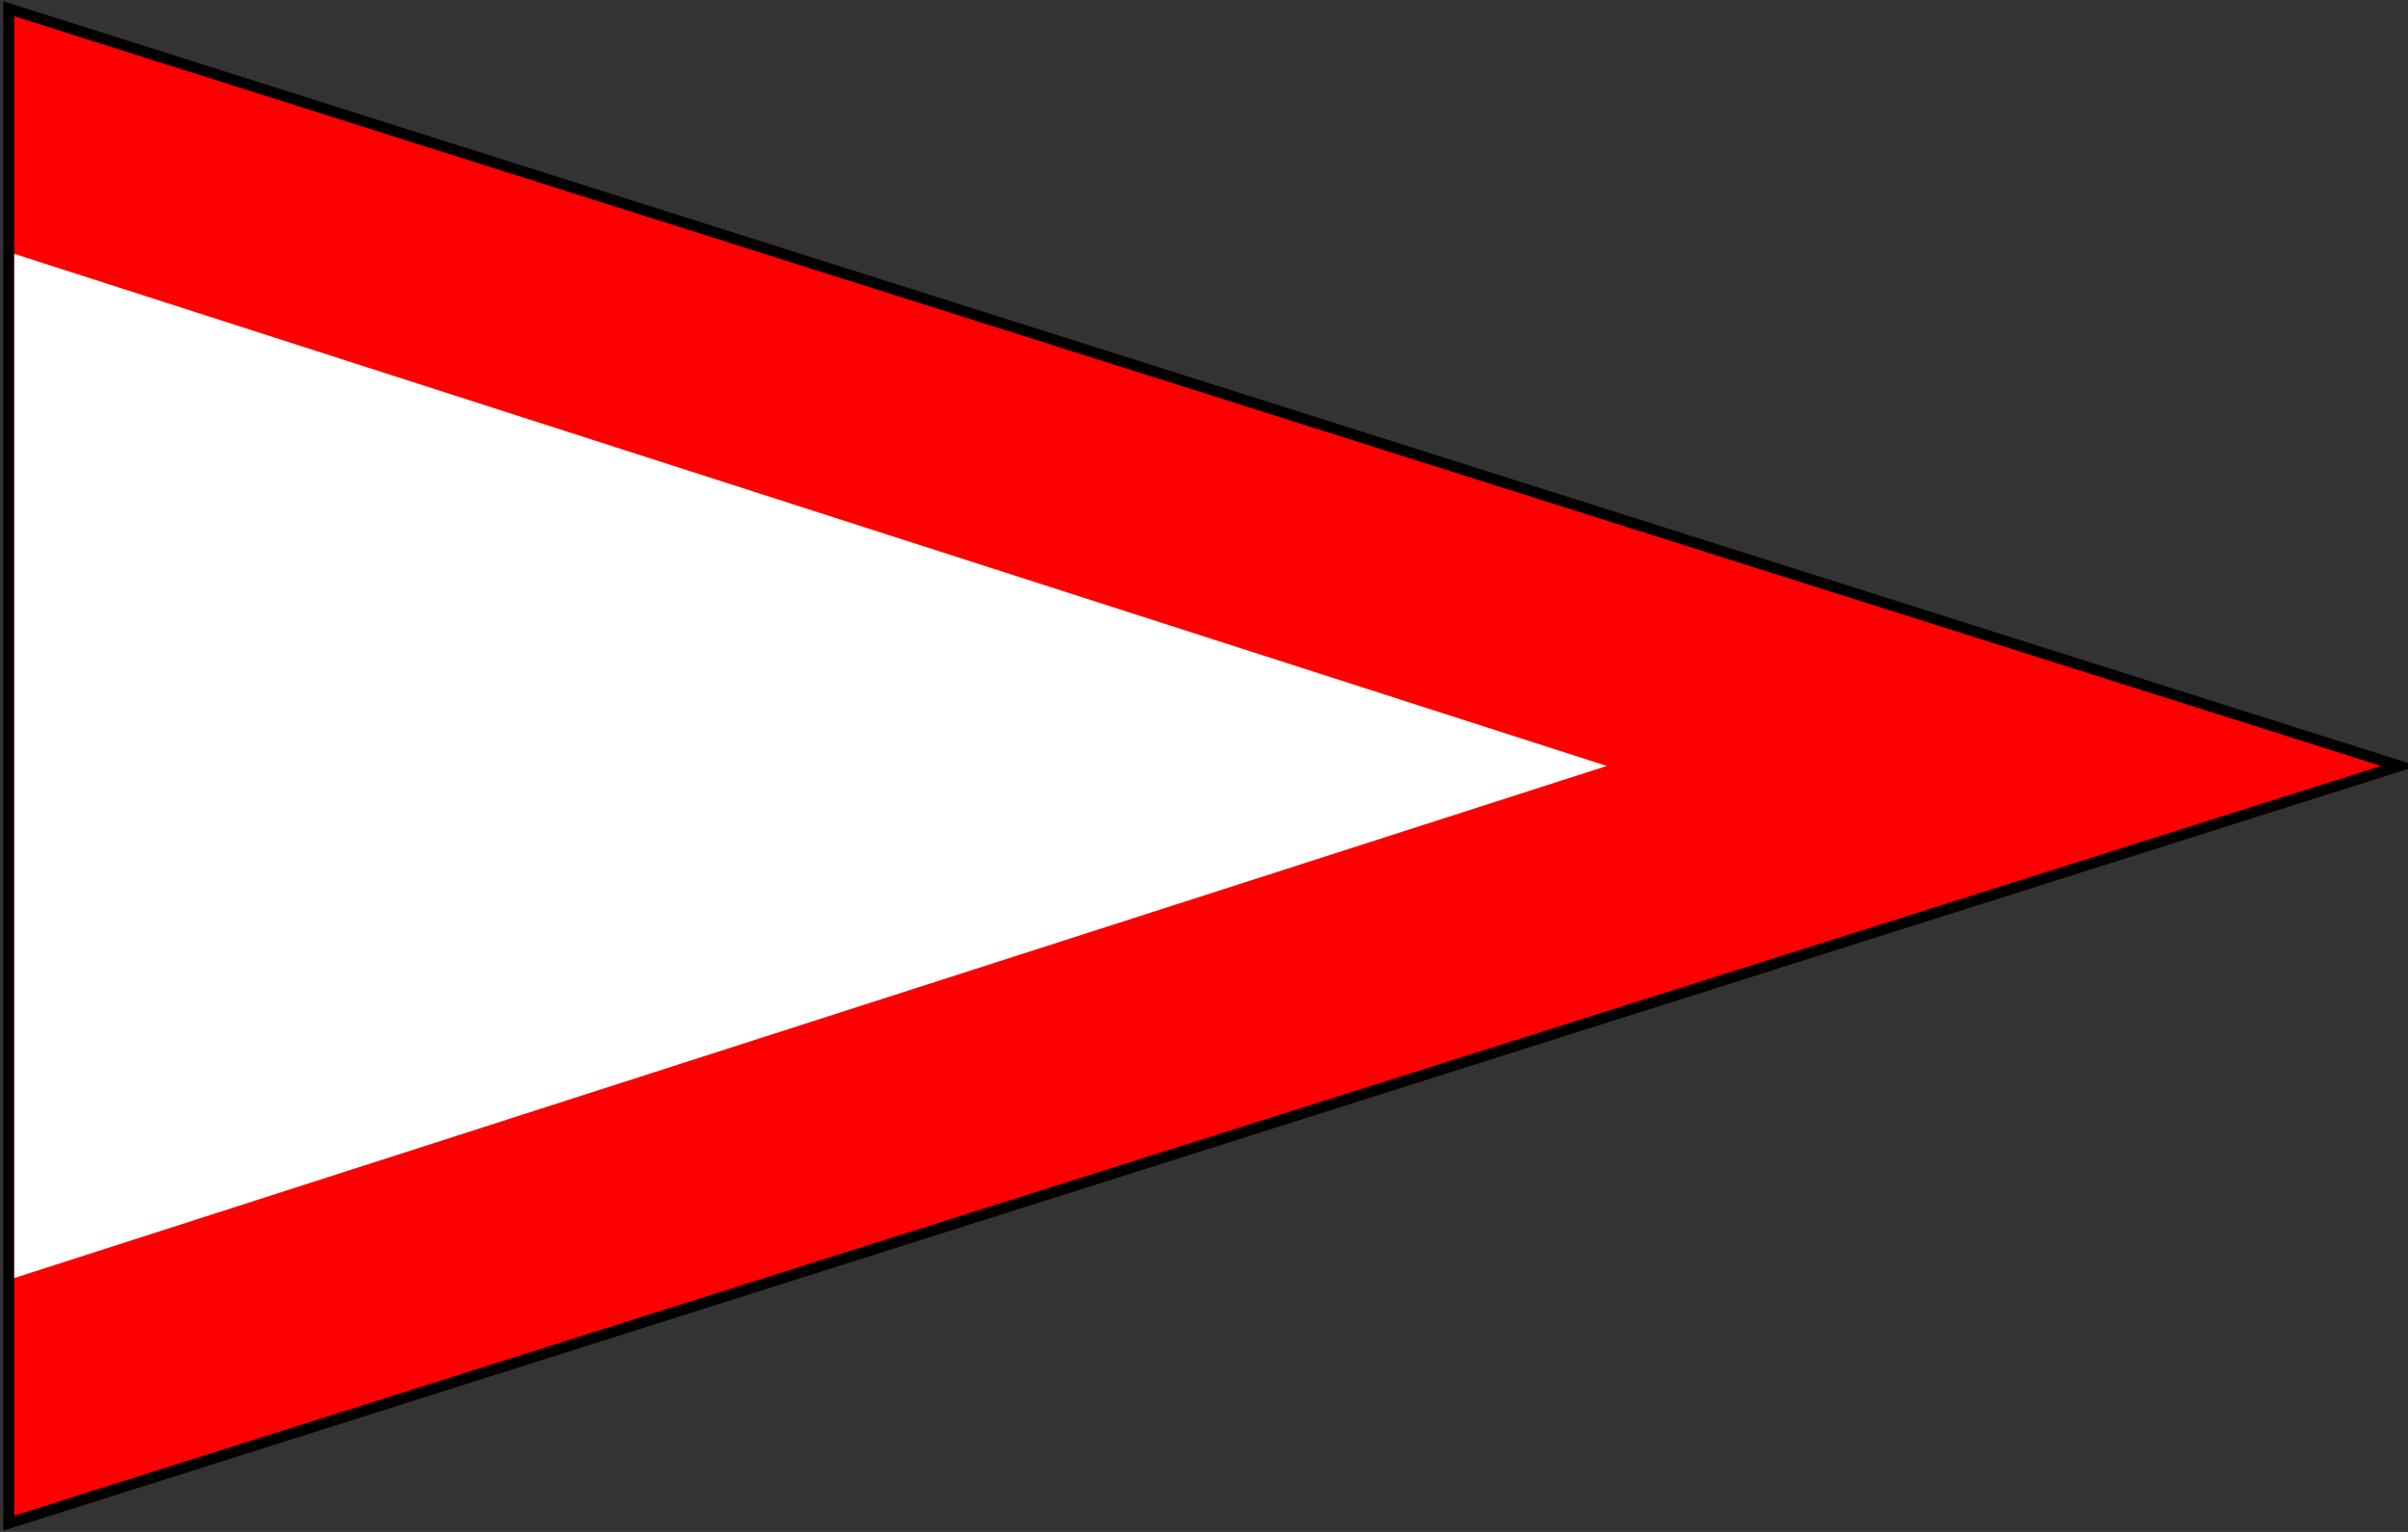
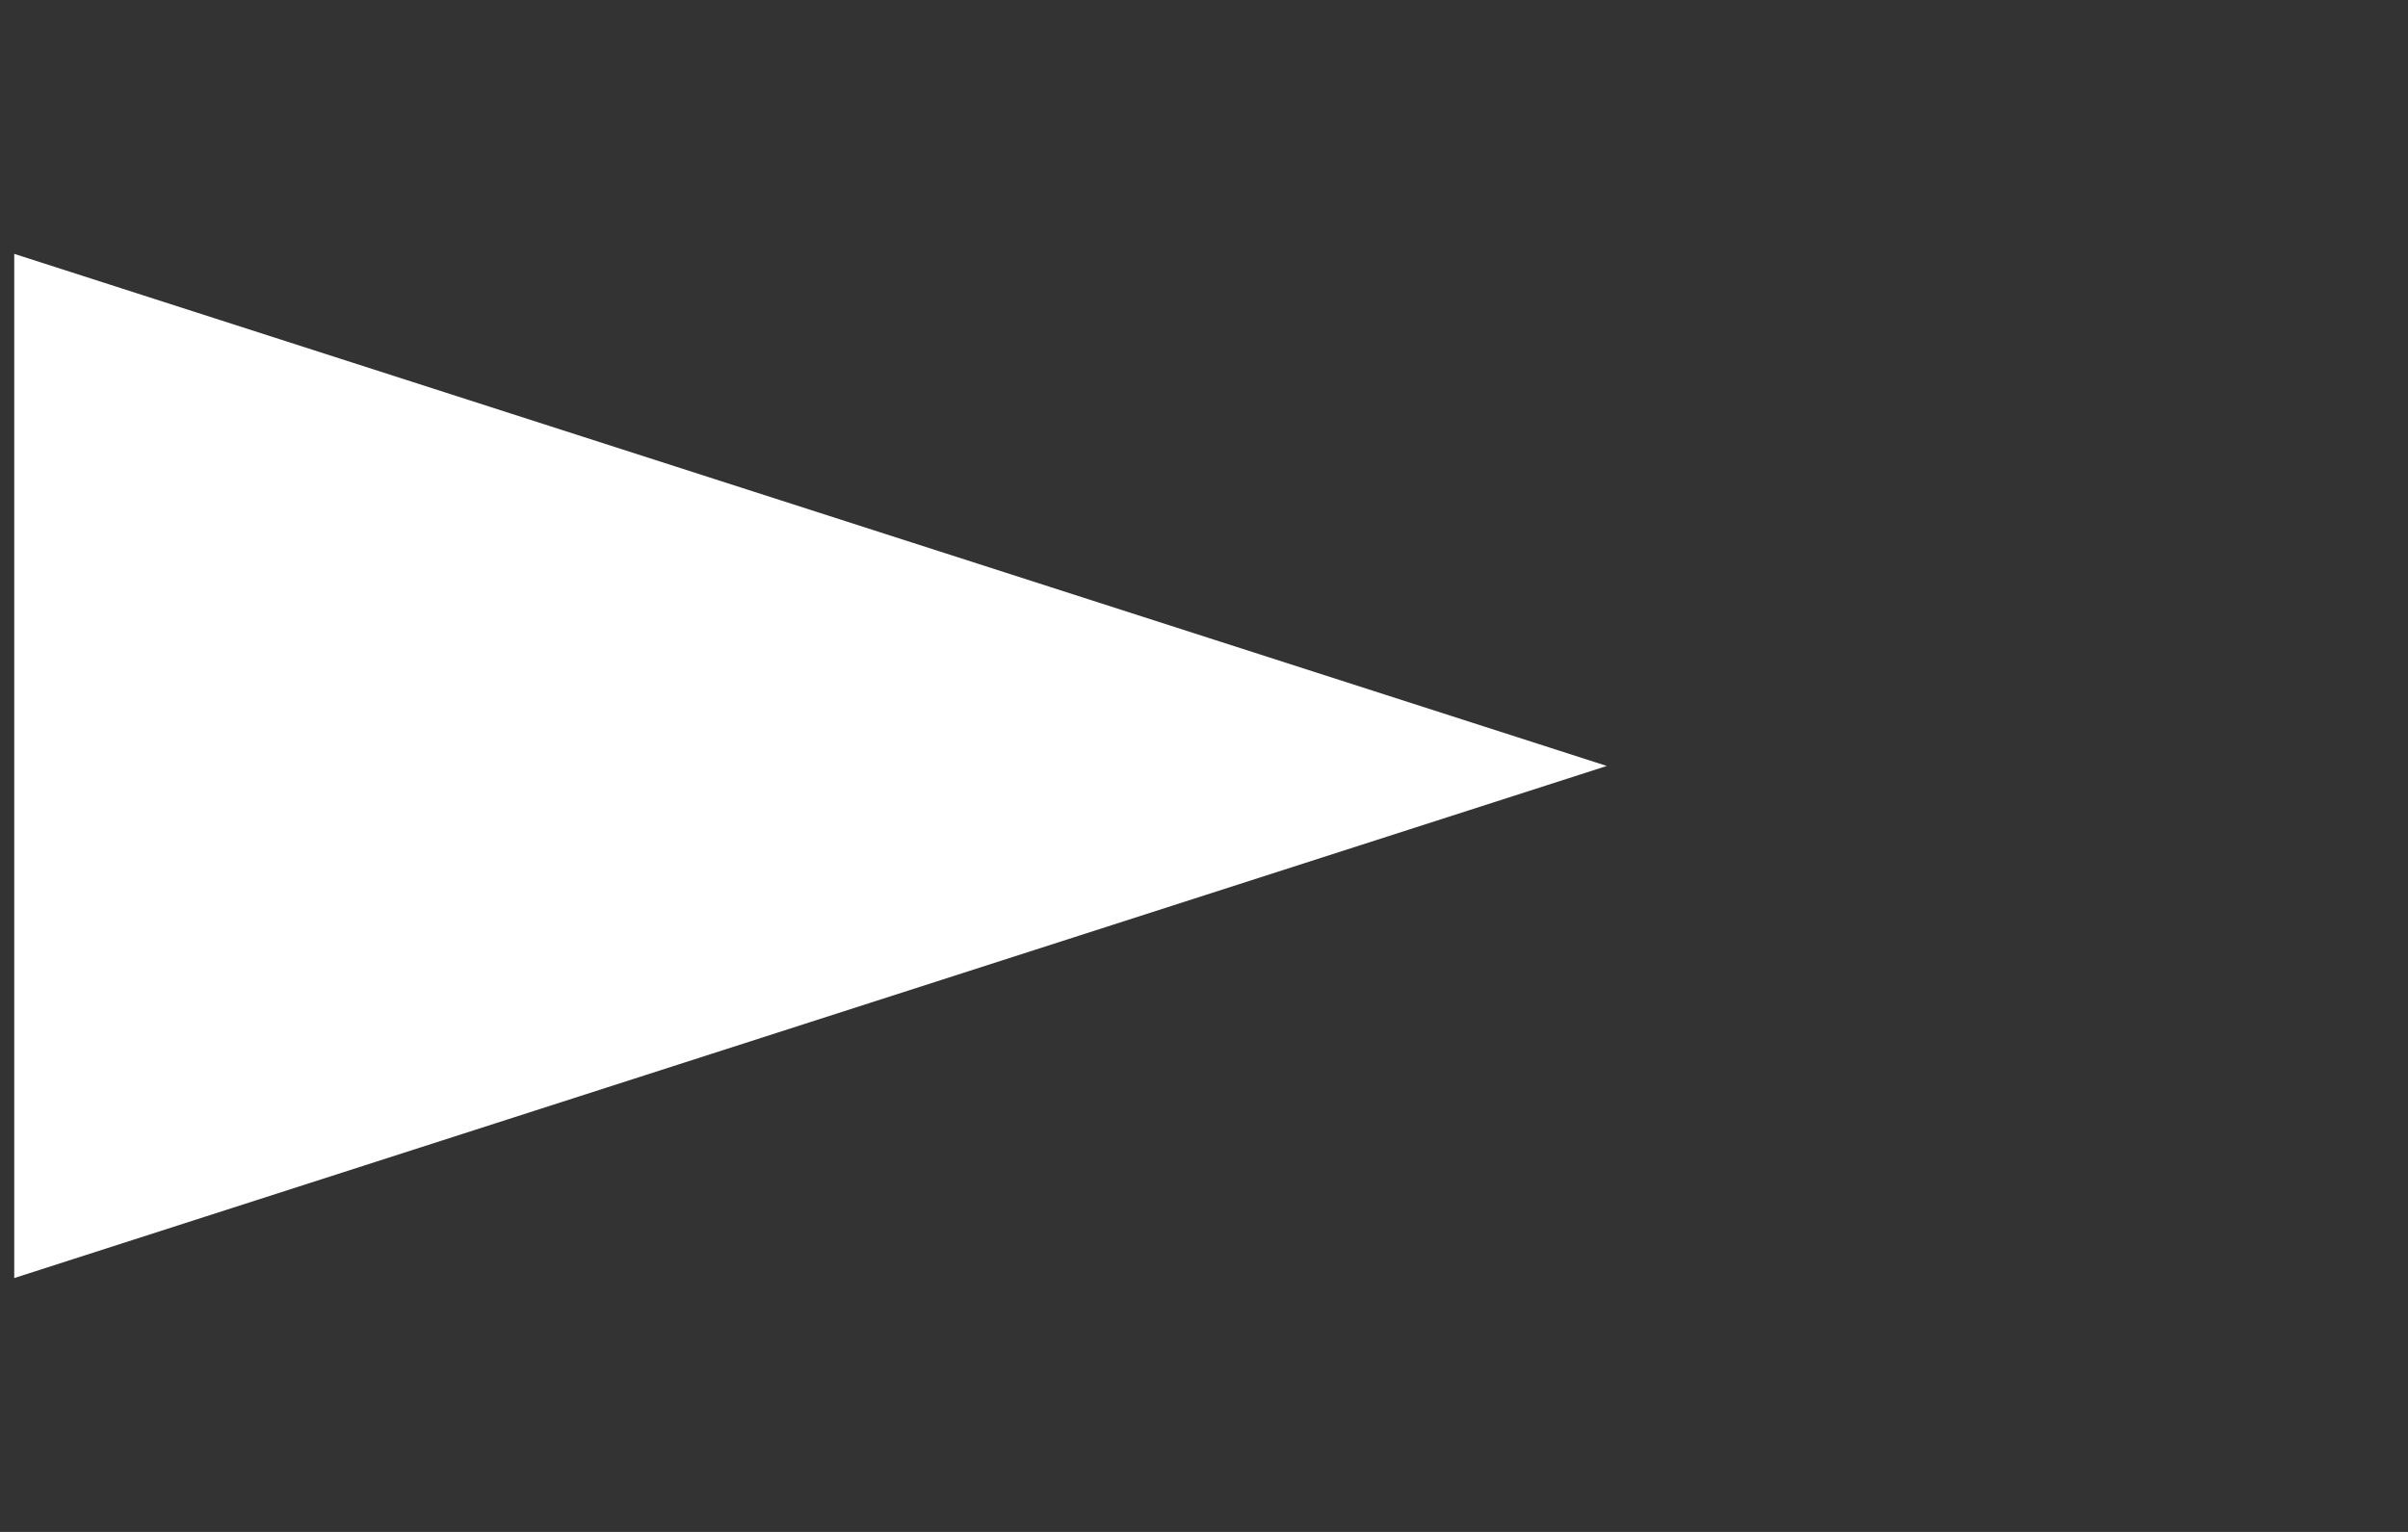
<svg xmlns="http://www.w3.org/2000/svg" width="550" height="350">
  <rect width="100%" height="100%" fill="#333333" stroke="none" />
-   <path d="M2,2 548,175 2,348z" fill="#f00" stroke="#000" stroke-width="2.5" />
  <path d="M 3.25,58 367,175 3.25,292" fill="#fff" />
</svg>